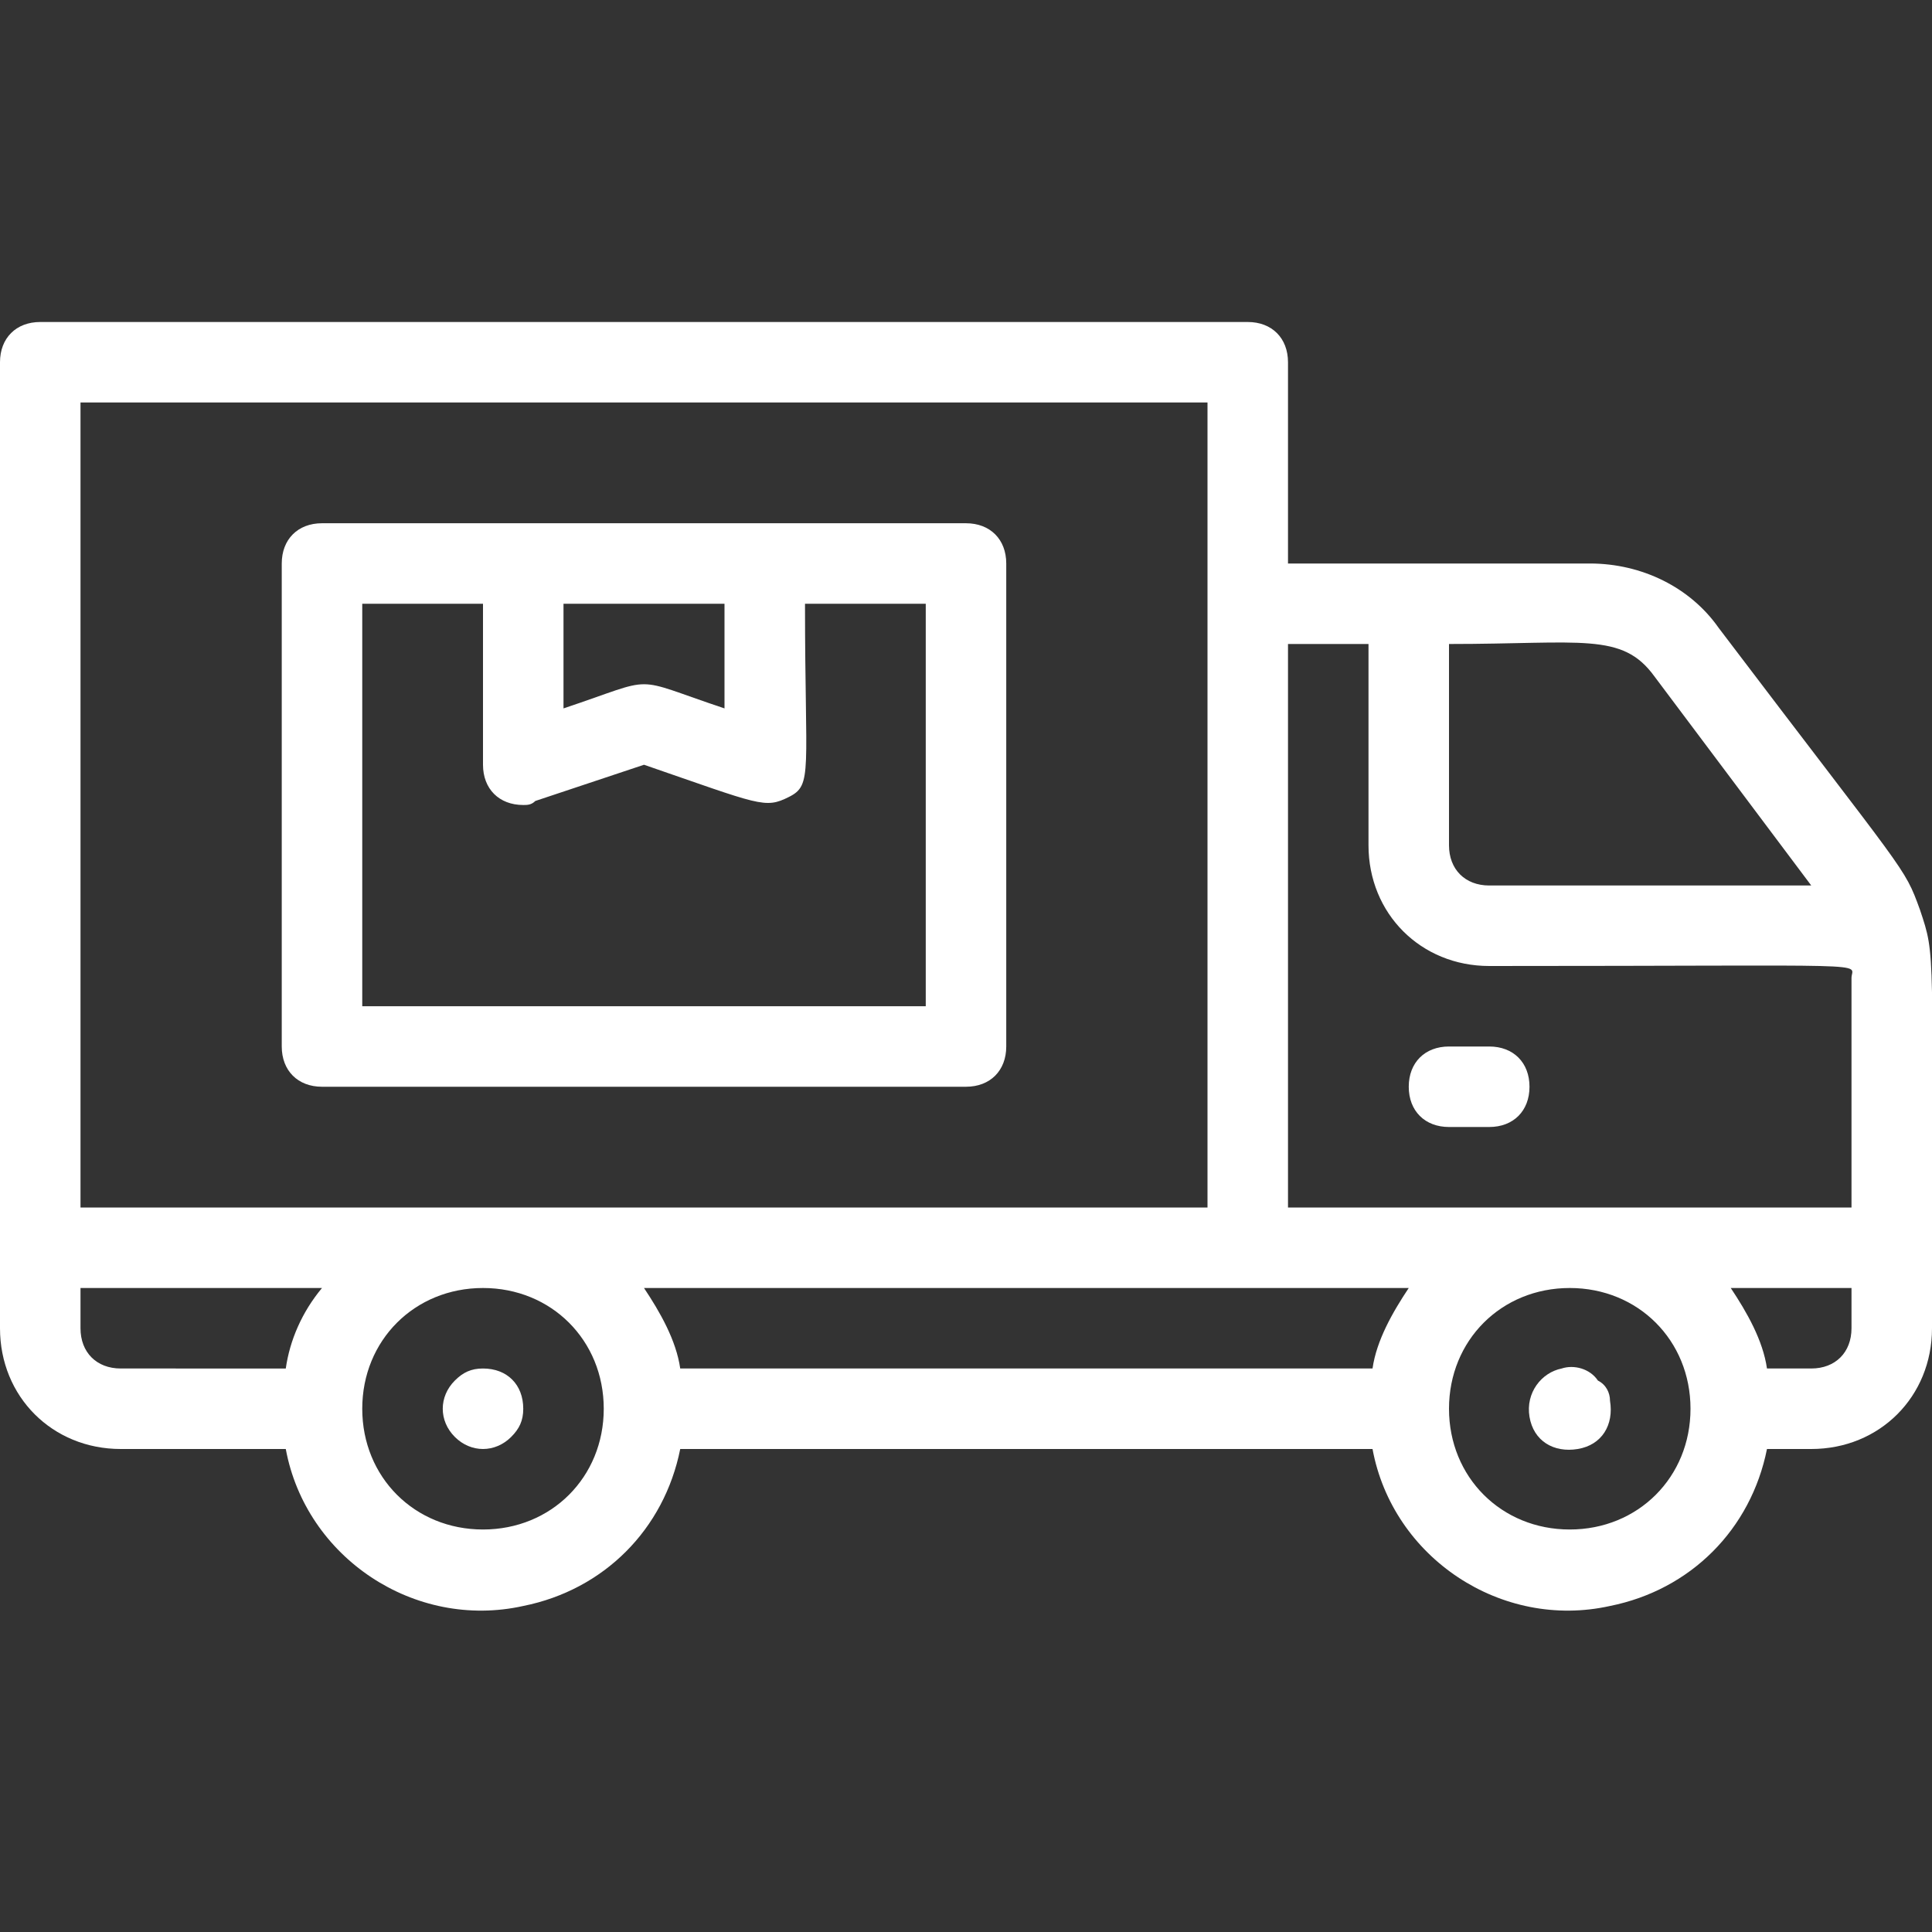
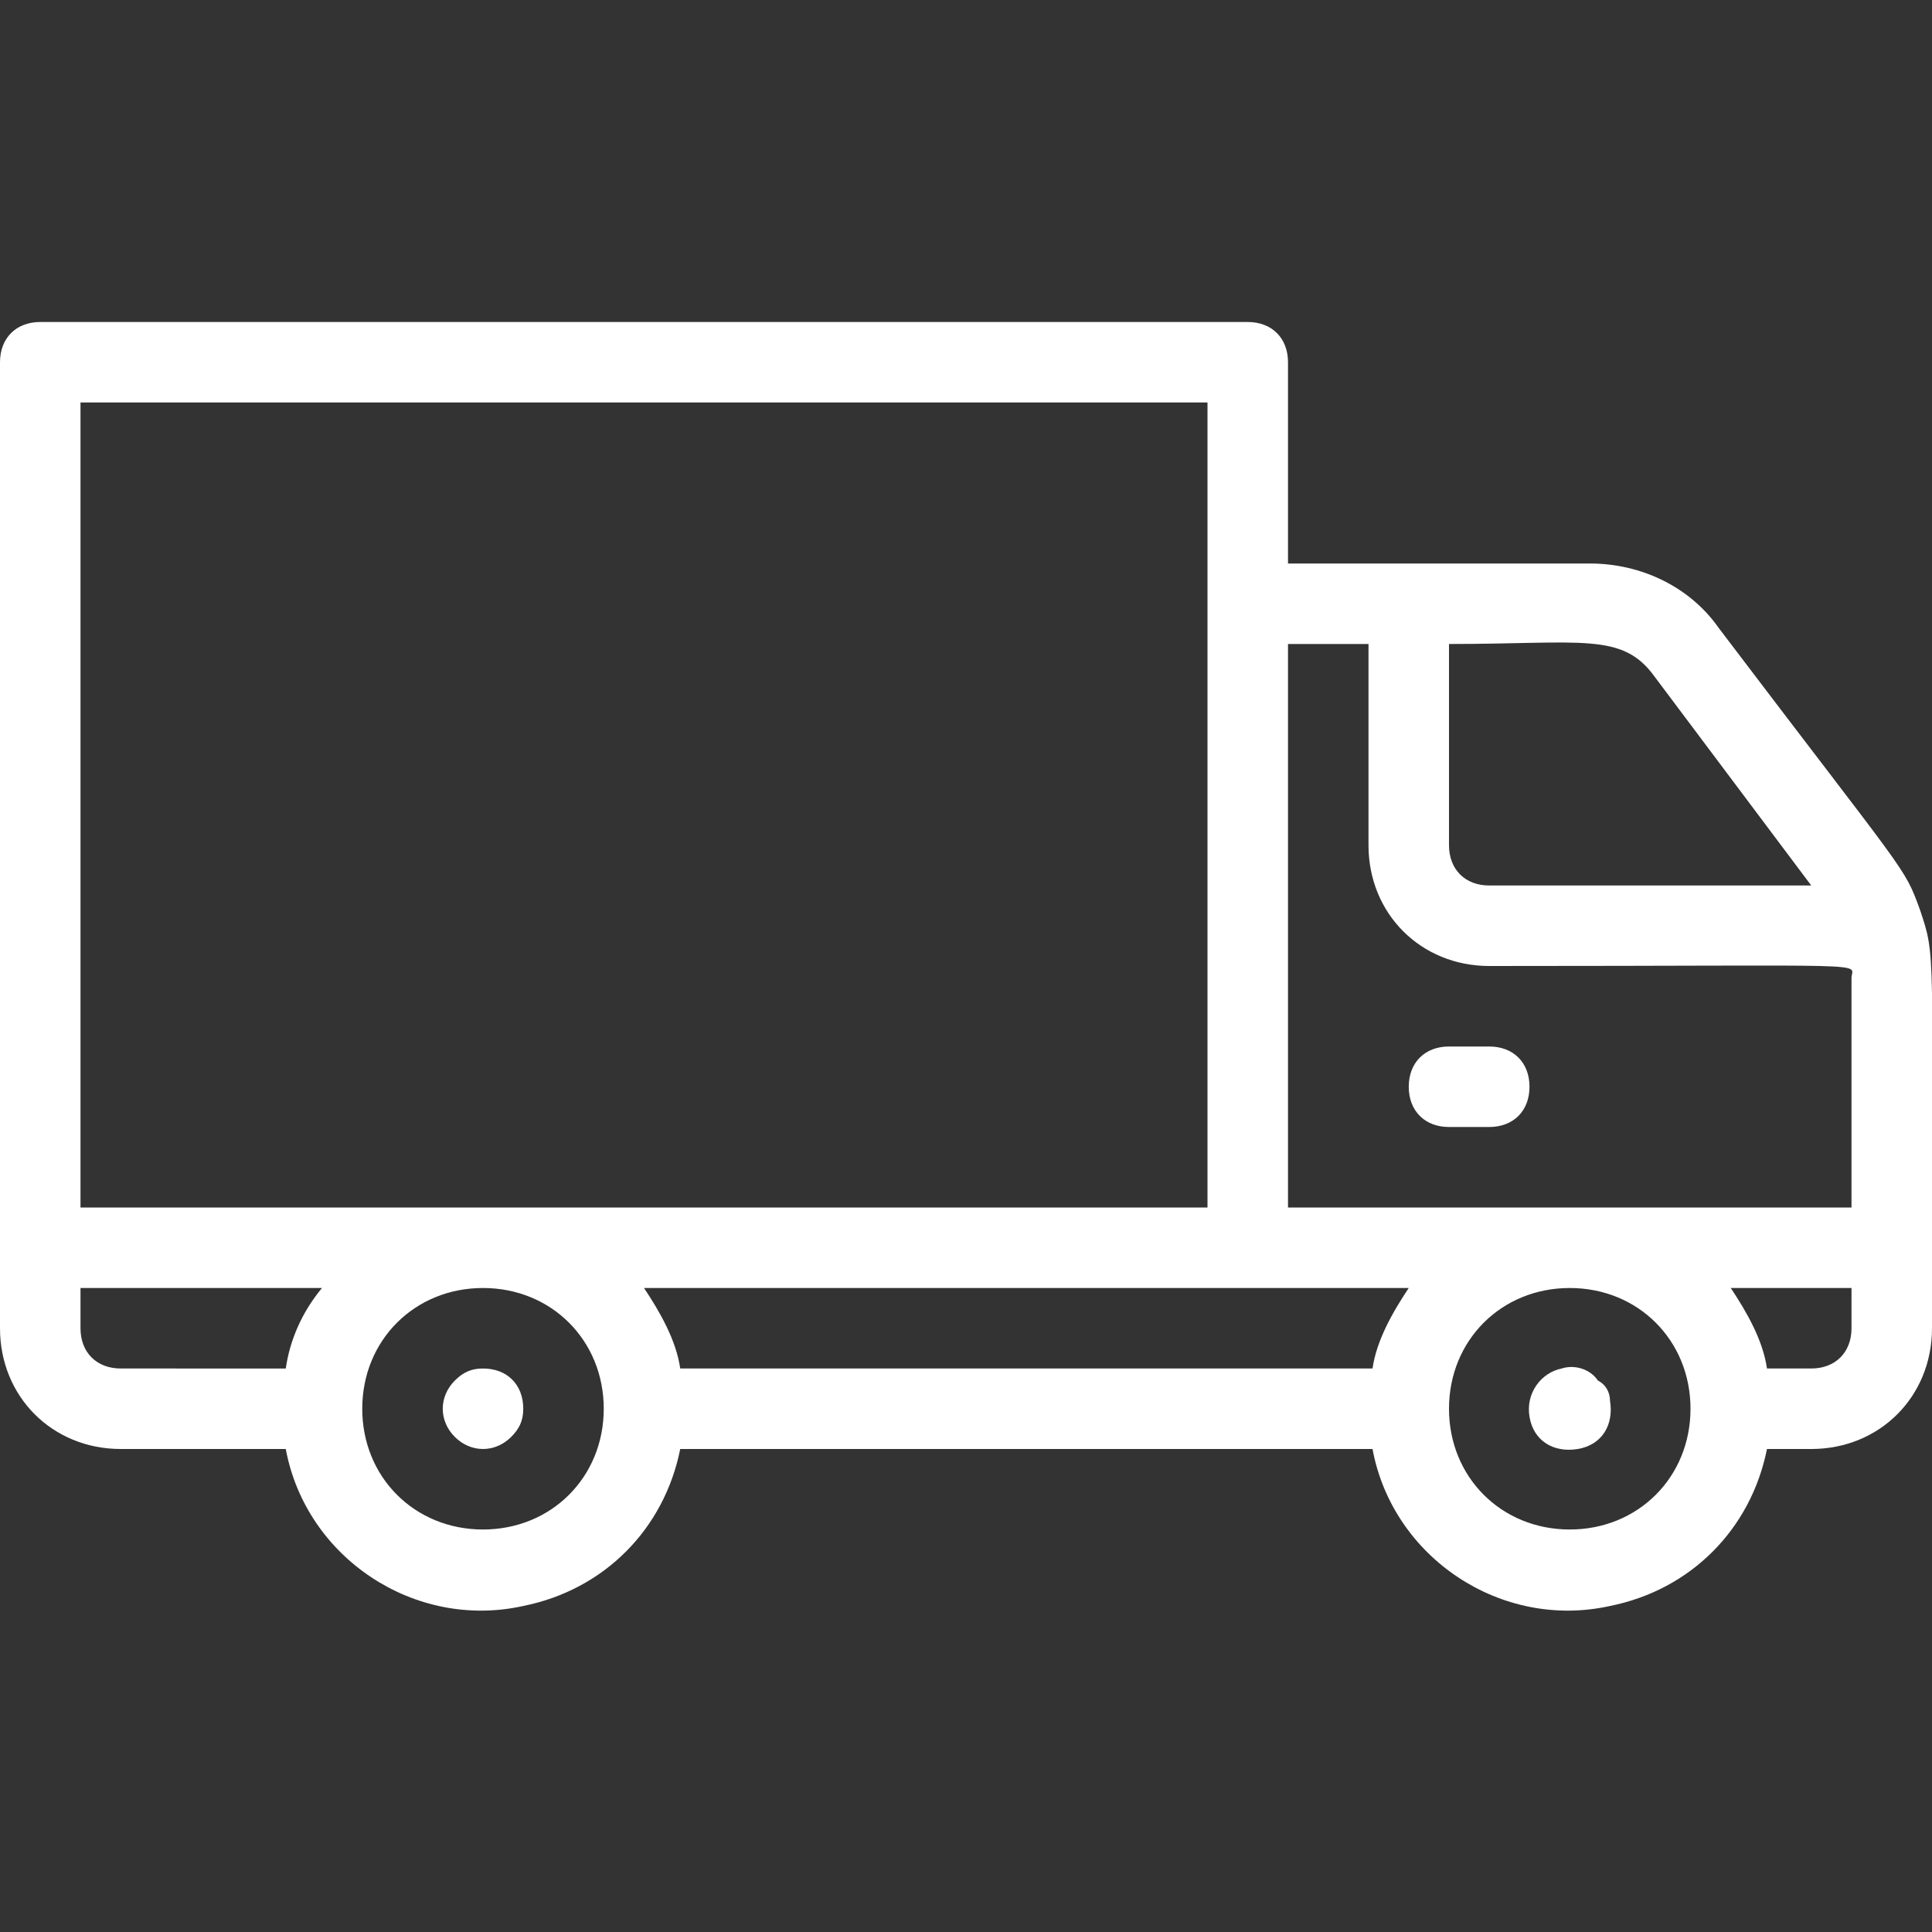
<svg xmlns="http://www.w3.org/2000/svg" id="Layer_1" x="0px" y="0px" viewBox="0 0 48 48" style="enable-background:new 0 0 48 48;" xml:space="preserve">
  <rect x="0" y="0" width="48" height="48" fill="#333333" stroke="none" />
  <style type="text/css"> .st0{fill:#FFFFFF;} </style>
  <g id="delivery_truck">
    <path class="st0" d="M11.3,34.3c-0.4,0.4-0.4,1,0,1.4c0.4,0.4,1,0.4,1.4,0c0.2-0.2,0.3-0.4,0.3-0.7c0-0.6-0.4-1-1-1 C11.7,34,11.5,34.1,11.3,34.3z" />
    <path class="st0" d="M38.8,34c-0.5,0.1-0.9,0.6-0.8,1.2s0.6,0.9,1.2,0.8s0.9-0.6,0.8-1.2c0-0.2-0.1-0.4-0.3-0.5 C39.5,34,39.1,33.9,38.8,34z" />
    <path class="st0" d="M47.7,22.6c-0.4-1.1-0.3-0.8-5-7c-0.7-1-1.9-1.6-3.2-1.6H32V9c0-0.6-0.4-1-1-1H1C0.4,8,0,8.4,0,9v24 c0,1.7,1.3,3,3,3h4.1c0.5,2.7,3.2,4.5,5.9,3.9c2-0.4,3.5-1.9,3.9-3.9h17.2c0.5,2.7,3.2,4.5,5.9,3.9c2-0.4,3.5-1.9,3.9-3.9H45 c1.7,0,3-1.3,3-3C48,23.4,48.1,23.8,47.7,22.6z M41.1,16.8L45,22h-8c-0.6,0-1-0.4-1-1v-5C39.3,16,40.3,15.7,41.1,16.8z M34,16v5 c0,1.7,1.3,3,3,3c9.9,0,9-0.1,9,0.3V30H32V16H34z M34.1,34H16.9c-0.1-0.7-0.5-1.4-0.9-2h19C34.6,32.6,34.2,33.3,34.1,34z M2,10h28 v20H2V10z M2,33v-1h6c-0.5,0.6-0.8,1.3-0.9,2H3C2.4,34,2,33.6,2,33z M12,38c-1.7,0-3-1.3-3-3s1.3-3,3-3s3,1.3,3,3S13.7,38,12,38z M39,38c-1.7,0-3-1.3-3-3s1.3-3,3-3s3,1.3,3,3S40.7,38,39,38z M45,34h-1.1c-0.1-0.7-0.5-1.4-0.9-2h3v1C46,33.6,45.6,34,45,34z" />
    <path class="st0" d="M36,28h1c0.6,0,1-0.4,1-1s-0.4-1-1-1h-1c-0.6,0-1,0.4-1,1S35.4,28,36,28z" />
-     <path class="st0" d="M25,26V14c0-0.6-0.4-1-1-1H8c-0.6,0-1,0.4-1,1v12c0,0.6,0.4,1,1,1h16C24.6,27,25,26.6,25,26z M18,15v2.6 c-2.4-0.8-1.6-0.8-4,0V15H18z M23,25H9V15h3v4c0,0.6,0.4,1,1,1c0.1,0,0.2,0,0.3-0.1l2.7-0.9c2.9,1,3,1.1,3.6,0.8S20,19.2,20,15h3 V25z" />
  </g>
</svg>